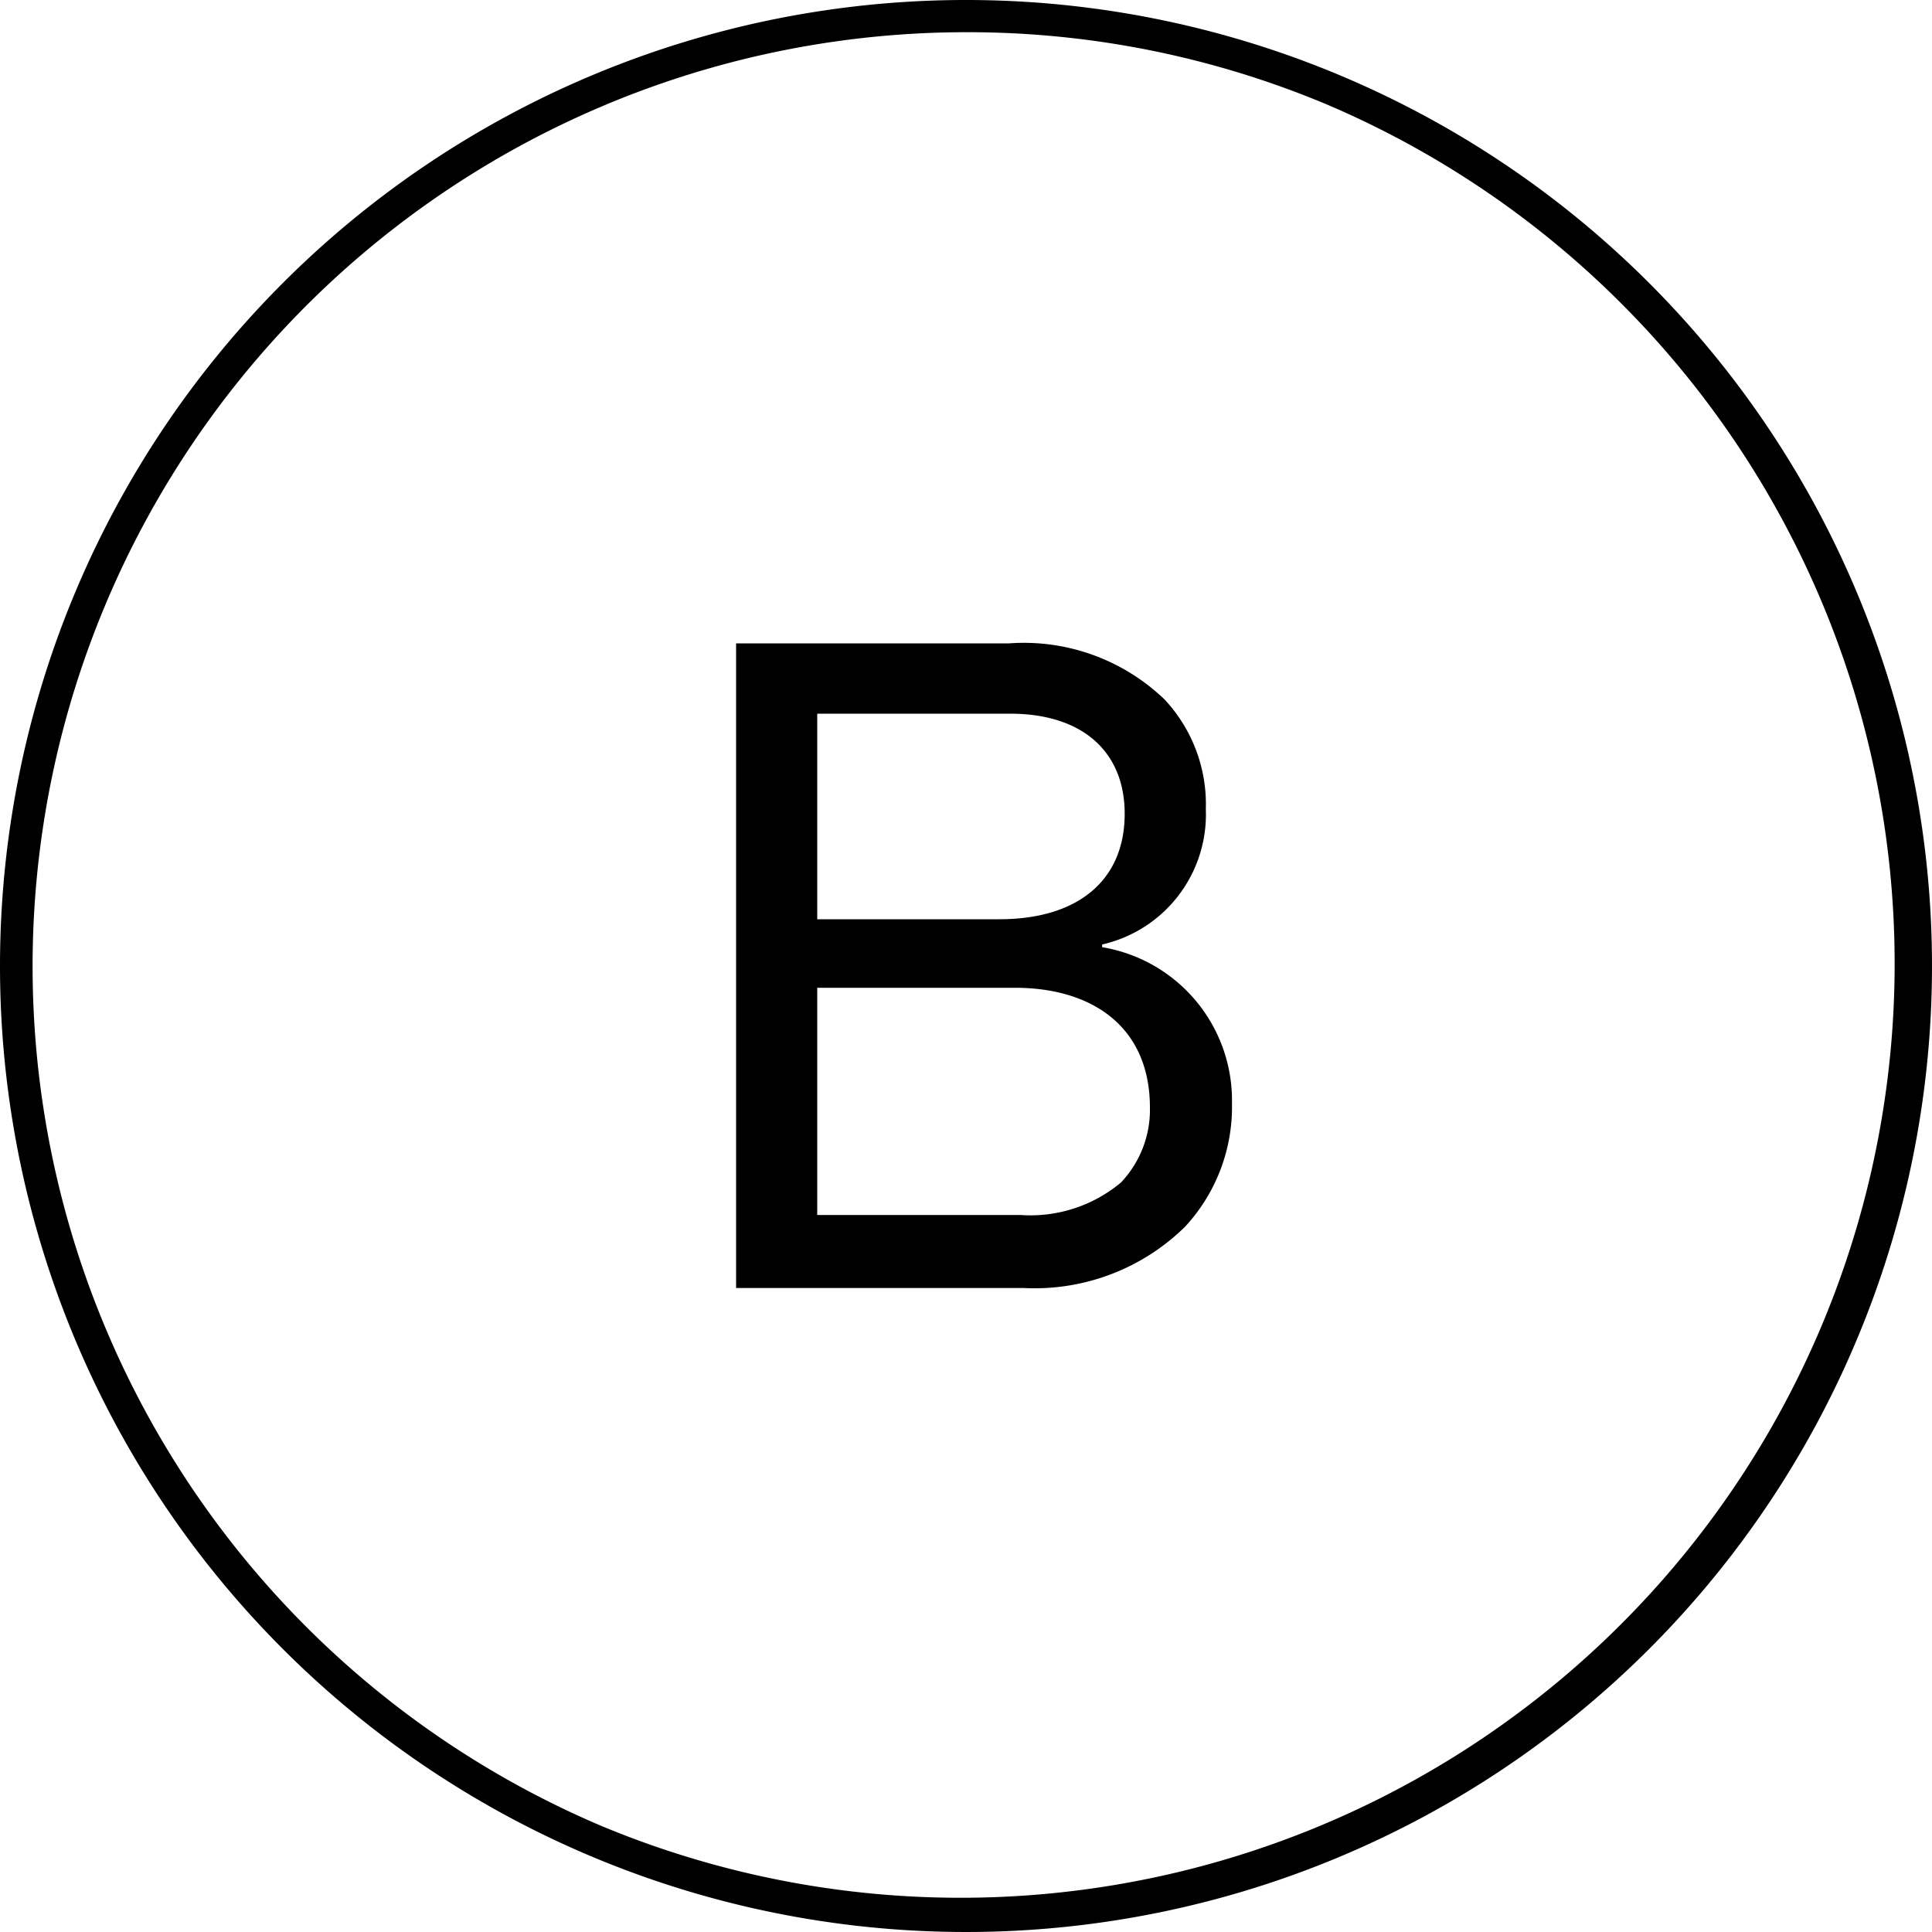
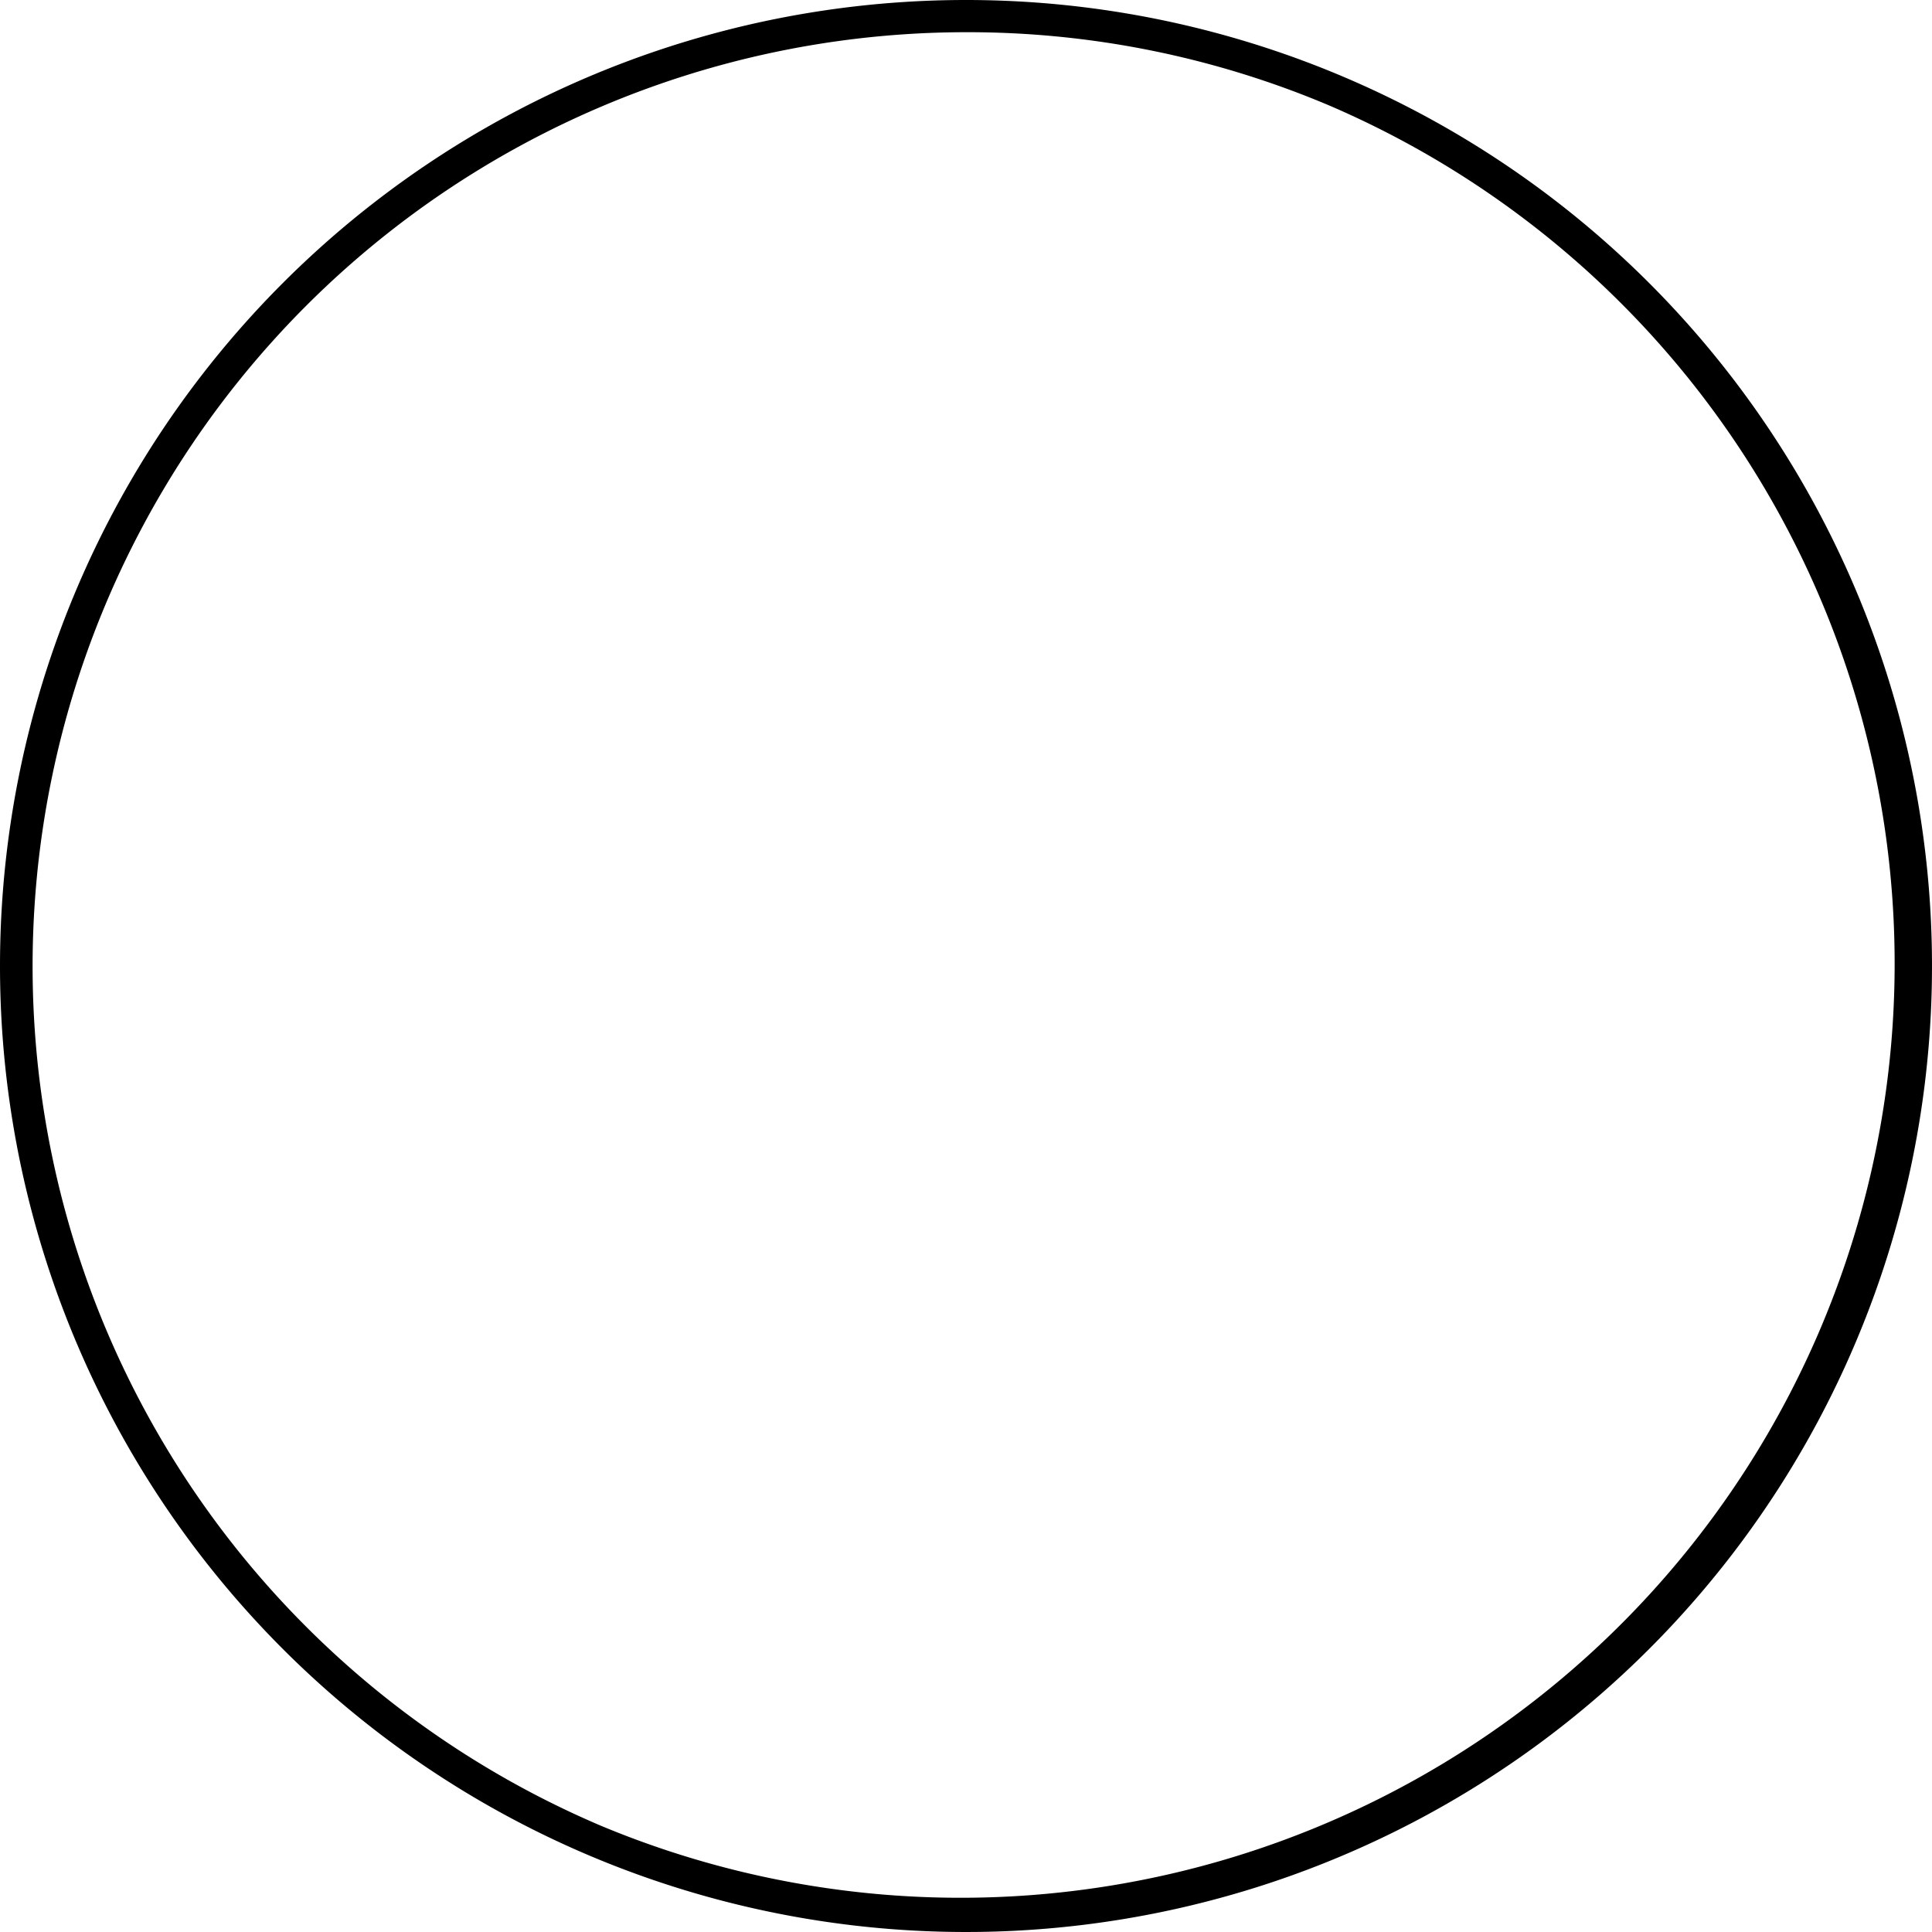
<svg xmlns="http://www.w3.org/2000/svg" width="60" height="60">
  <path d="M30 1a29.008 29.008 0 0 0-11.288 55.721A29.008 29.008 0 0 0 41.288 3.279 28.818 28.818 0 0 0 30 1m0-1A30 30 0 1 1 0 30 30 30 0 0 1 30 0z" />
-   <path d="M22.86 40h8.932a6.662 6.662 0 0 0 5.008-1.9 5.474 5.474 0 0 0 1.46-3.84 4.824 4.824 0 0 0-4.032-4.844v-.084a4.141 4.141 0 0 0 3.22-4.2 4.762 4.762 0 0 0-1.288-3.416 6.309 6.309 0 0 0-4.816-1.736H22.86zm2.52-2.268v-7.056h6.132c2.436 0 4.2 1.232 4.2 3.724a3.282 3.282 0 0 1-.9 2.324 4.385 4.385 0 0 1-3.132 1.008zm0-9.184v-6.384h5.992c2.24 0 3.556 1.176 3.556 3.108 0 2.072-1.456 3.276-3.892 3.276z" />
</svg>